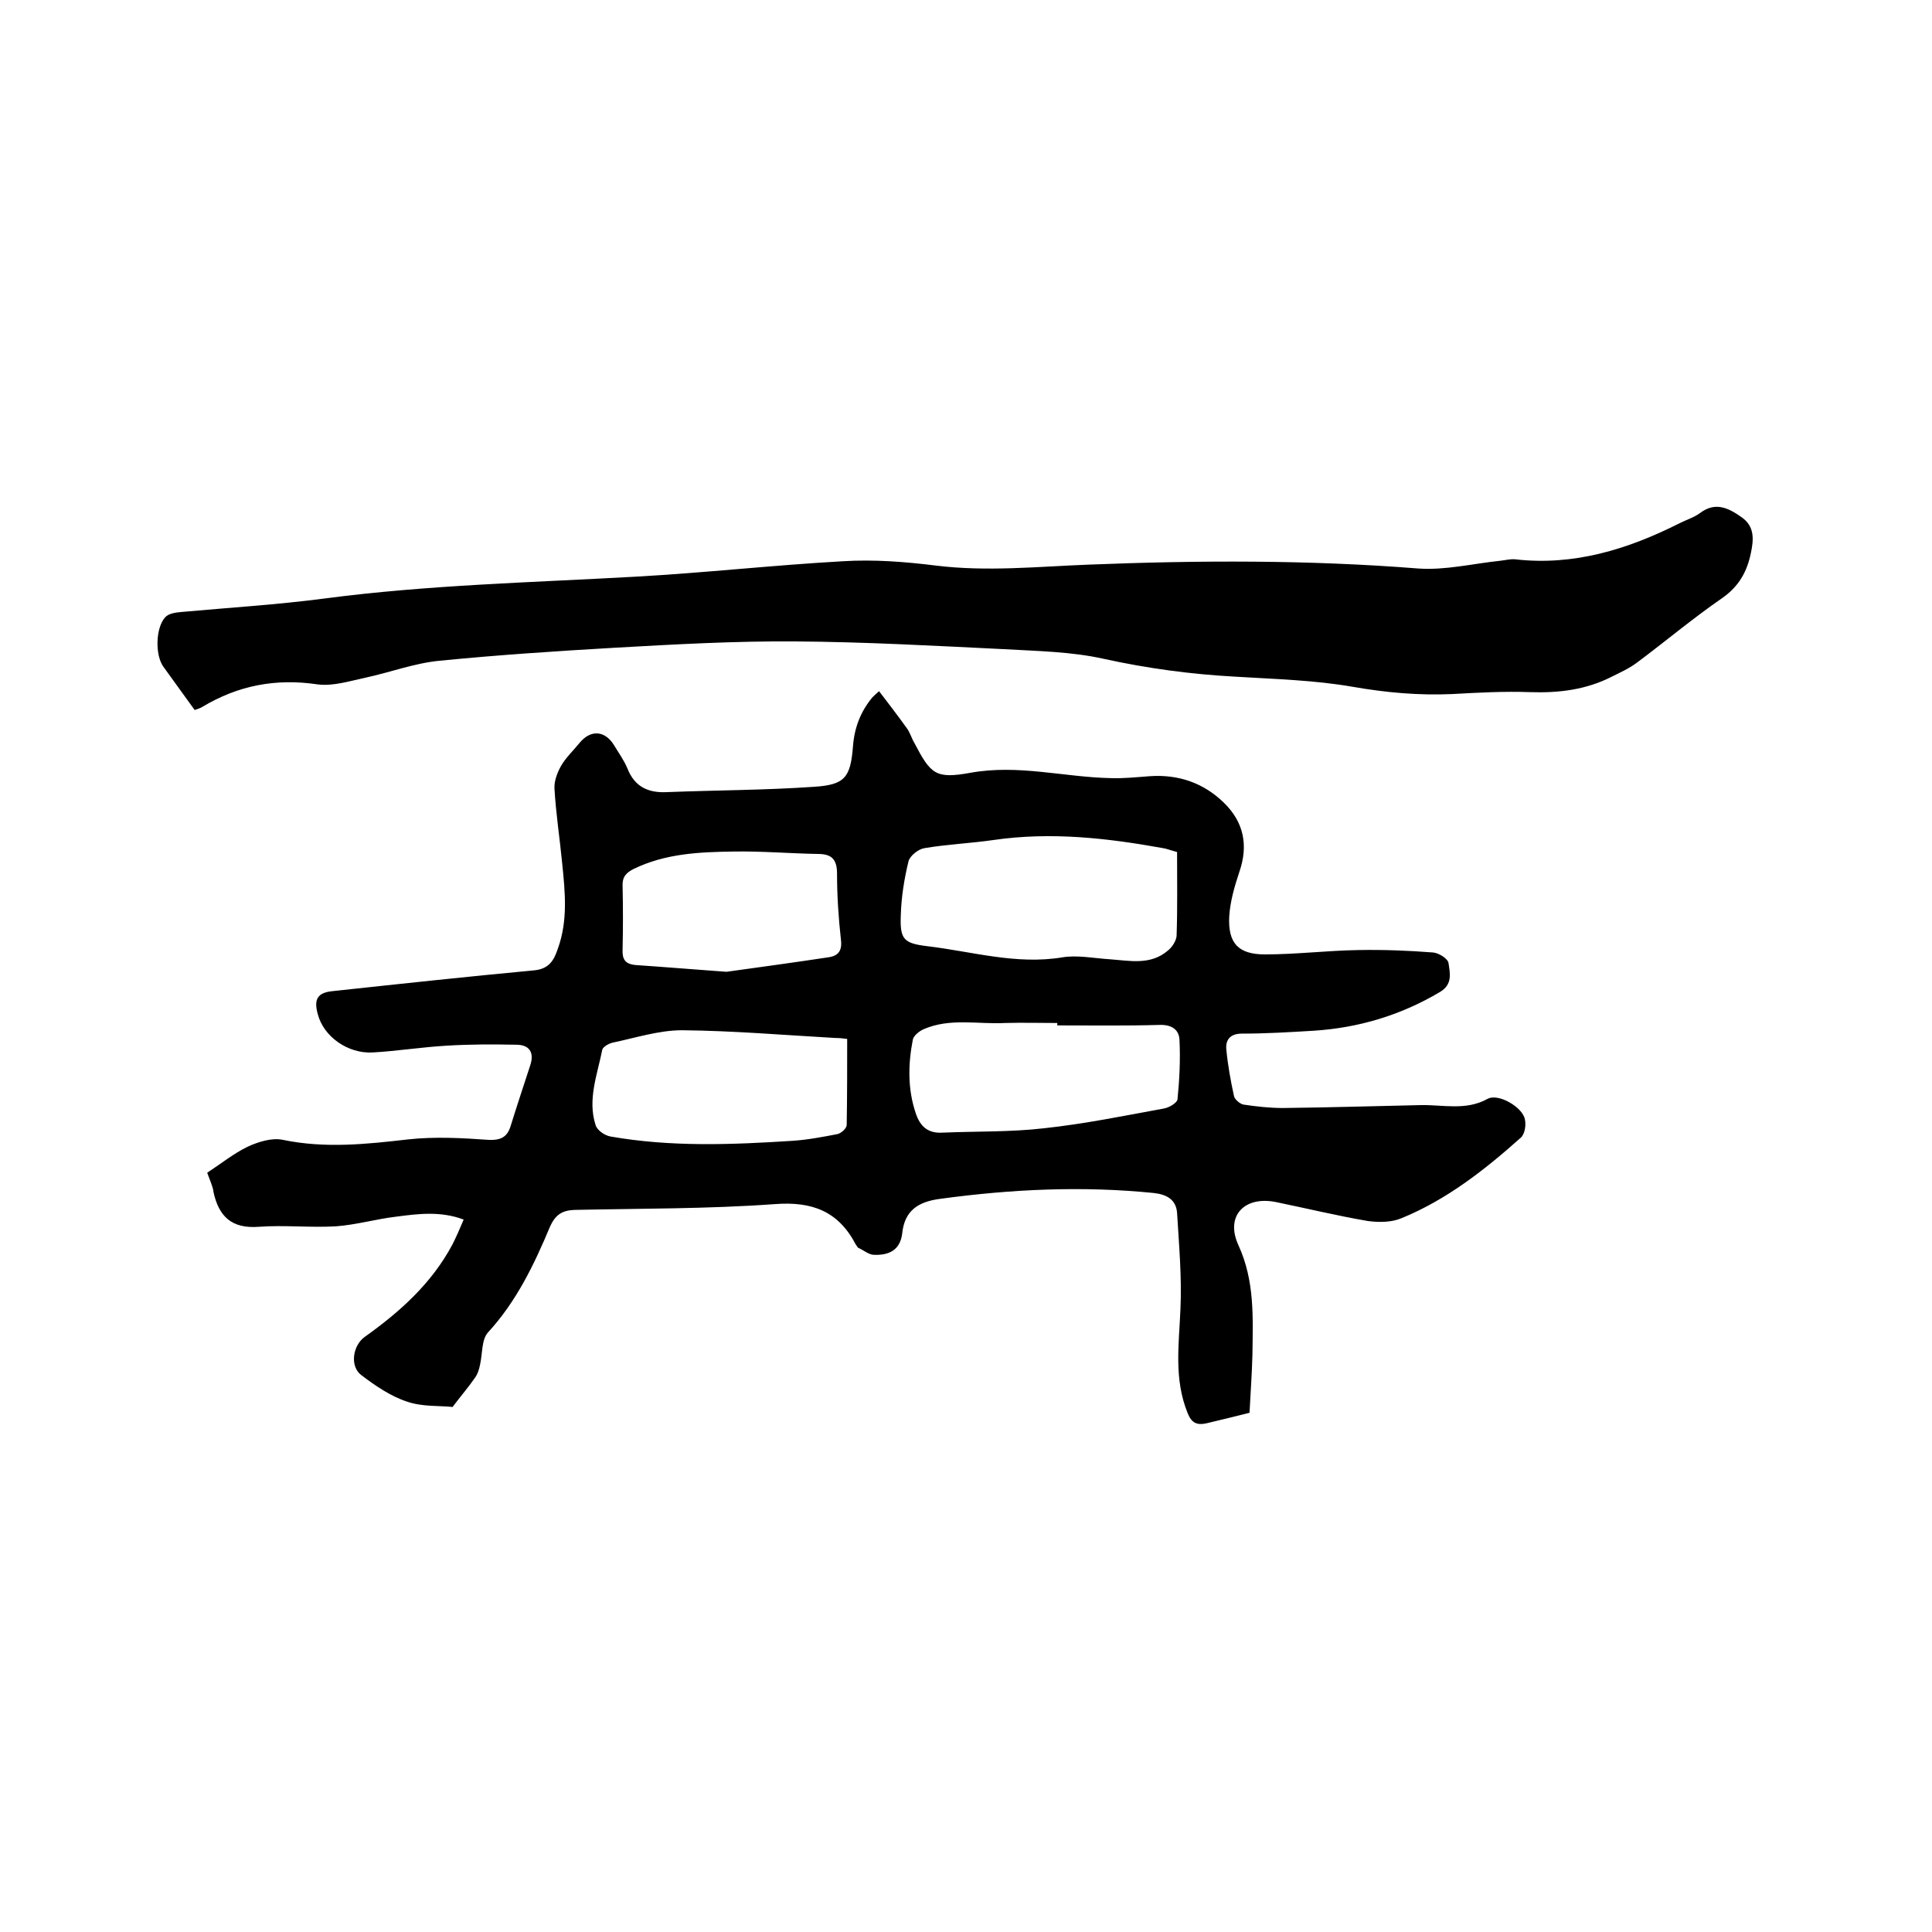
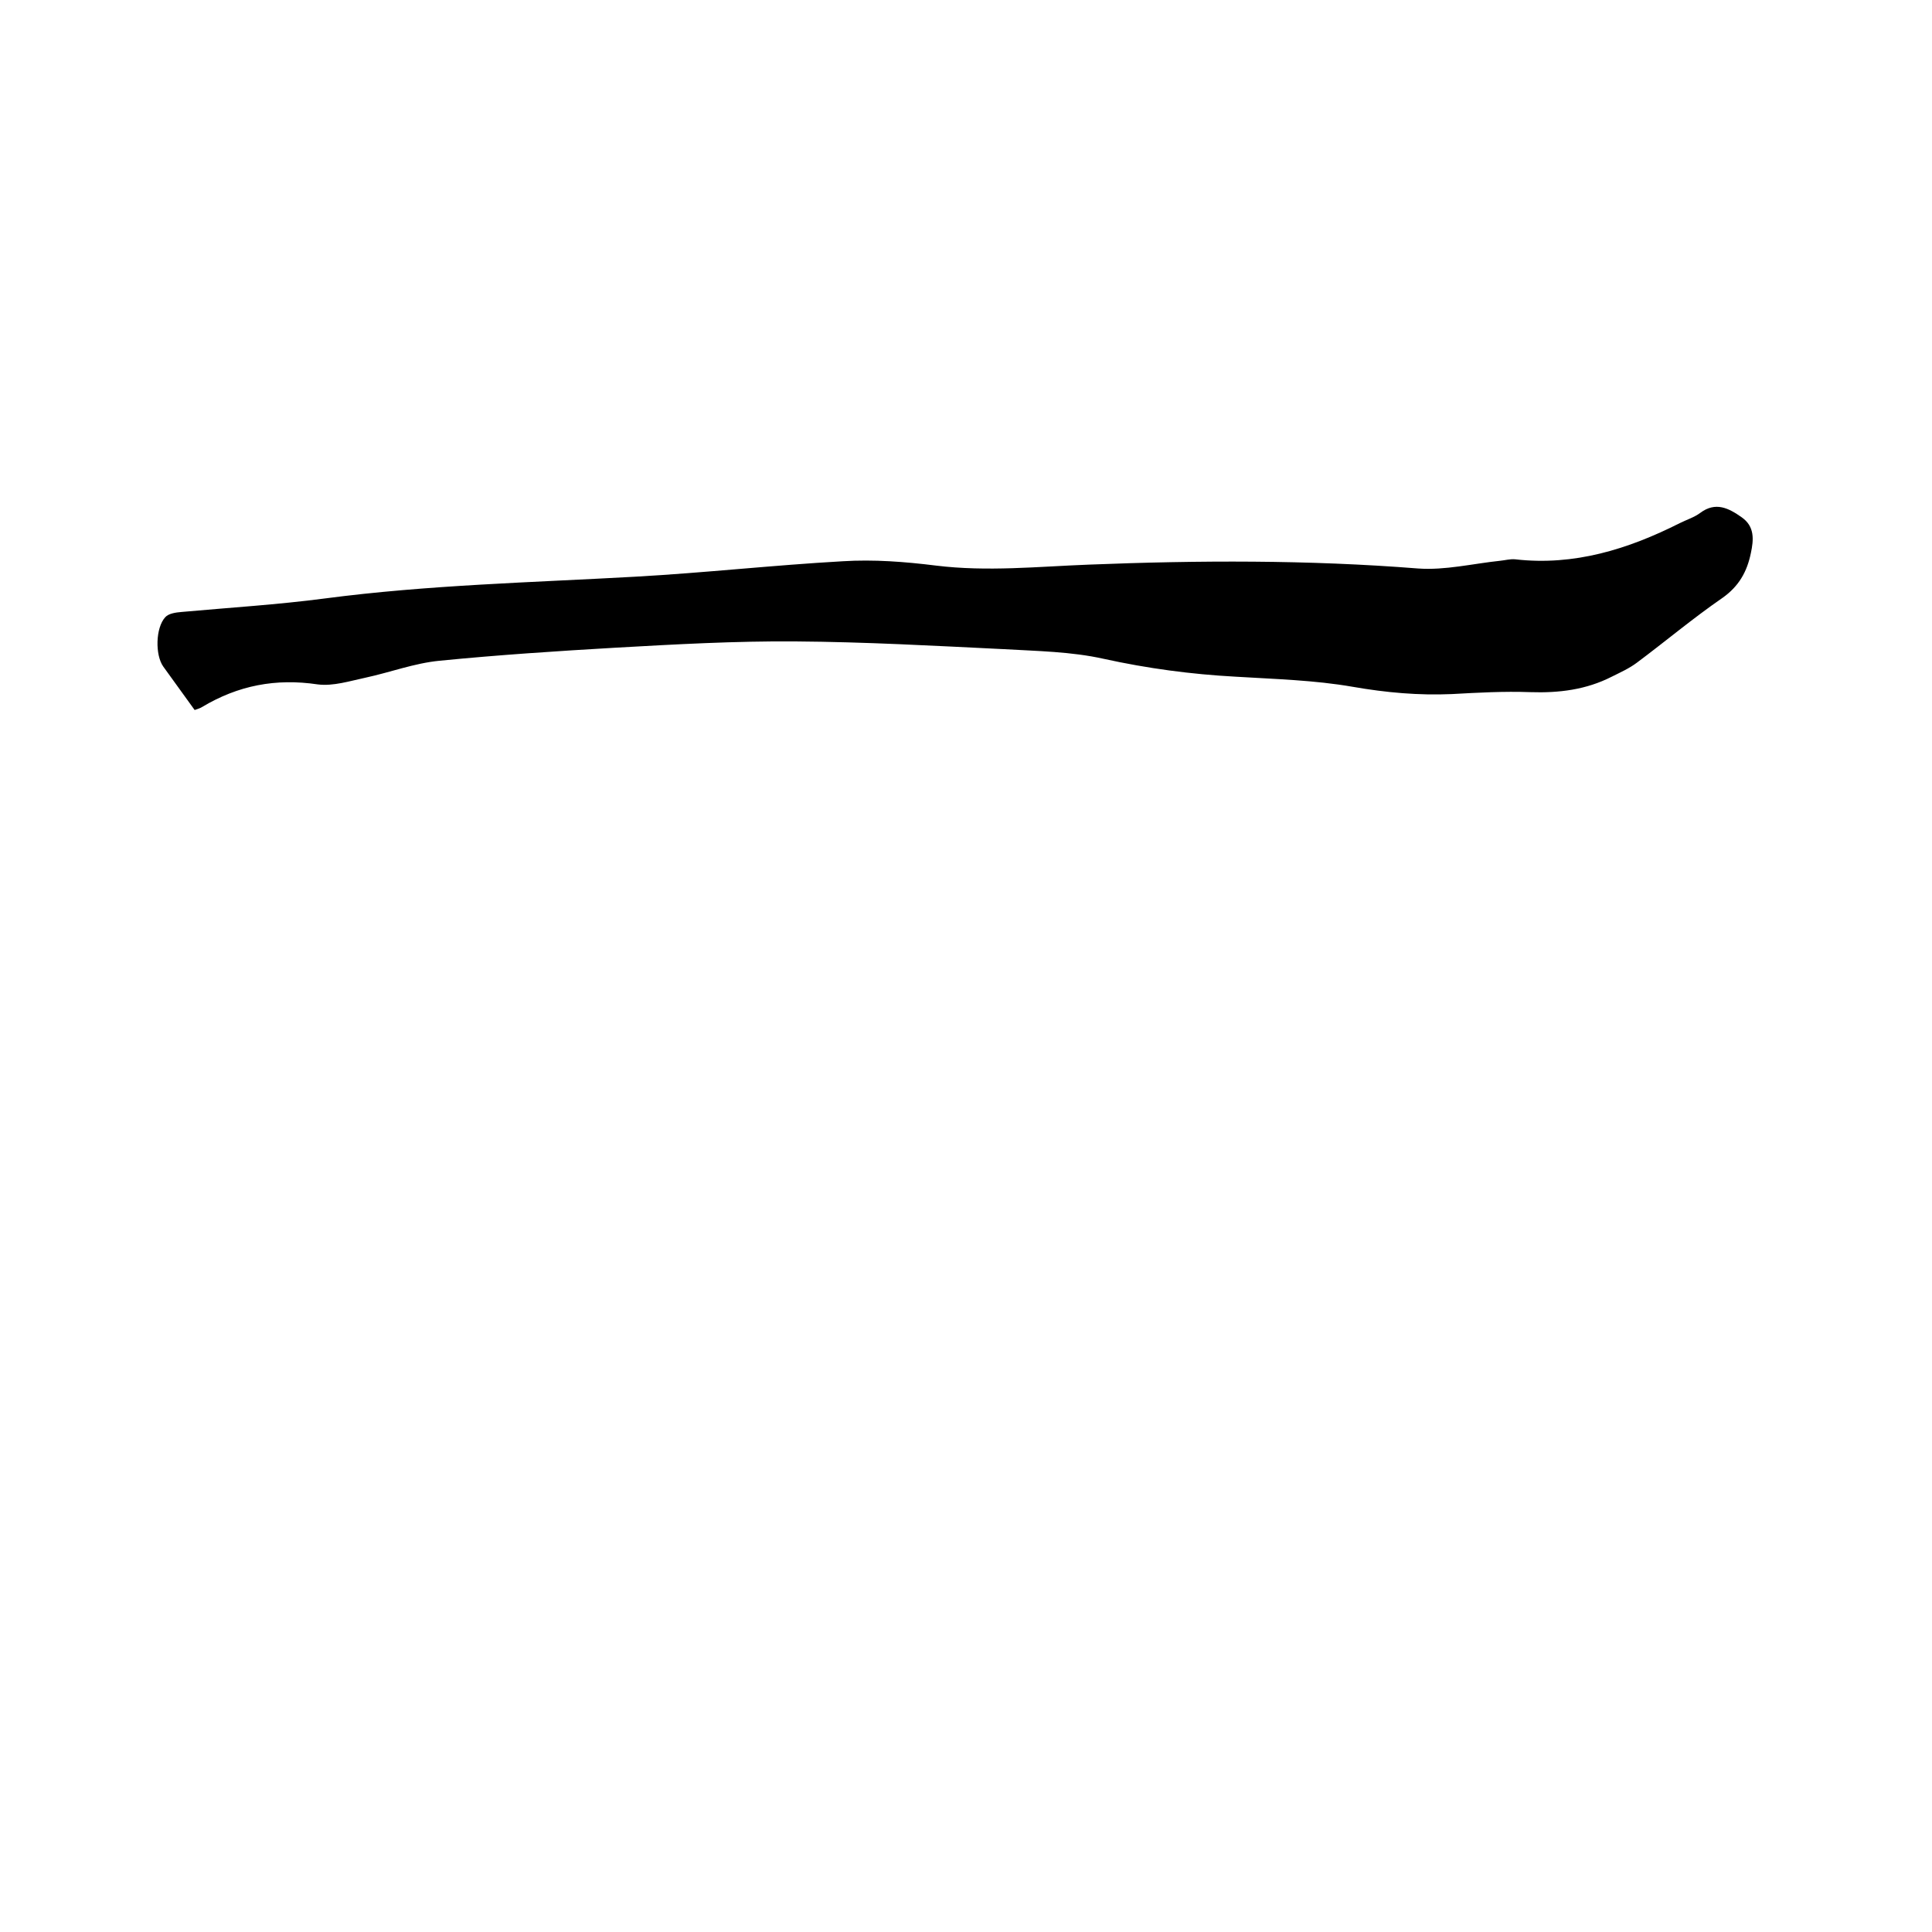
<svg xmlns="http://www.w3.org/2000/svg" enable-background="new 0 0 400 400" viewBox="0 0 400 400">
-   <path d="m42.9 242.8c2.9-1.9 5.5-4 8.4-5.4 2.2-1 5-1.9 7.3-1.4 8.7 1.8 17.2.9 25.9-.1 5.5-.6 11.1-.3 16.7.1 2.5.1 3.8-.6 4.5-2.8 1.3-4.2 2.7-8.4 4.1-12.7.9-2.8-.4-4.2-2.9-4.2-4.8-.1-9.7-.1-14.5.2-5.1.3-10.1 1.1-15.2 1.4-5.2.3-10.2-3.3-11.4-7.9-.9-3.2 0-4.5 3.1-4.8 13.9-1.5 27.8-3 41.7-4.3 3.1-.3 4.1-2.1 4.9-4.5 2.1-5.8 1.5-11.7.9-17.6-.5-5.2-1.3-10.3-1.6-15.5-.1-1.6.6-3.4 1.4-4.8 1-1.7 2.5-3.1 3.8-4.7 2.3-2.8 5.3-2.6 7.2.6.9 1.5 2 3 2.7 4.7 1.5 3.8 4.3 5.1 8.2 4.9 10.1-.4 20.3-.4 30.4-1.1 6.4-.4 7.6-1.9 8.1-8.4.3-3.9 1.6-7.2 4-10.1.3-.3.6-.6 1.4-1.3 2 2.6 3.9 5.1 5.7 7.6.7.9 1 2.1 1.6 3.1 3.4 6.5 4.4 7.5 11.6 6.2 9.9-1.8 19.4.9 29 1.1 2.7.1 5.5-.2 8.2-.4 5.9-.4 11.1 1.4 15.3 5.5 4.1 4 5.1 8.8 3.2 14.3-1 3-1.9 6.1-2.1 9.2-.3 5.6 1.9 7.9 7.4 7.9 6.4 0 12.9-.8 19.3-.9 5.2-.1 10.3.1 15.5.5 1.2.1 3.1 1.3 3.2 2.2.3 2.1.9 4.4-1.8 6-8.1 4.8-16.8 7.4-26.1 8-5 .3-9.9.6-14.9.6-2.5 0-3.4 1.4-3.2 3.3.3 3.2.9 6.5 1.6 9.7.2.7 1.3 1.6 2 1.7 2.7.4 5.4.7 8.1.7 9.5-.1 19-.4 28.5-.6 4.7-.1 9.4 1.2 13.9-1.3 2.2-1.2 7.2 1.7 7.7 4.2.3 1.2 0 3.2-.9 3.9-7.4 6.6-15.3 12.8-24.6 16.6-2.1.9-4.7.9-7 .6-6.4-1.1-12.6-2.6-18.9-3.9-6.6-1.4-10.7 2.8-7.9 8.9 3.4 7.4 3 15 2.9 22.7-.1 4-.4 8-.6 12-3.1.8-6.1 1.5-9 2.2-1.9.4-3-.1-3.8-2.1-2.9-7.1-1.8-14.3-1.5-21.6.3-6.6-.3-13.2-.7-19.9-.2-2.7-2.1-3.8-4.8-4.1-14.8-1.5-29.5-.8-44.2 1.2-4.7.6-7.4 2.5-7.9 7.1-.4 3.5-2.7 4.6-5.8 4.5-1.1 0-2.1-.9-3.2-1.4-.3-.1-.4-.5-.6-.7-3.6-6.9-9-9-16.8-8.4-13.8 1-27.7.9-41.5 1.2-2.5.1-3.9 1-5 3.4-3.3 7.9-7 15.6-12.9 22-1.3 1.5-1.1 4.3-1.6 6.6-.2 1-.5 2-1.1 2.8-1.3 1.9-2.8 3.6-4.6 6-2.6-.3-6.2 0-9.4-1.1-3.4-1.1-6.6-3.3-9.5-5.5-2.4-1.8-1.8-6.1.7-7.9 7.3-5.2 13.9-11.1 18.2-19.2.8-1.6 1.5-3.2 2.3-5.1-4.8-1.8-9.4-1.2-14-.6-4.2.5-8.3 1.7-12.5 2-5.3.3-10.7-.3-16 .1-5.6.4-8.2-2.2-9.3-7.2-.1-1.1-.7-2.3-1.3-4zm200.8-66.4c-1.5-.4-2.2-.7-2.9-.8-11.6-2.1-23.2-3.4-35-1.7-4.8.7-9.7.9-14.4 1.7-1.3.2-3 1.6-3.3 2.7-.9 3.7-1.5 7.5-1.6 11.2-.2 5 .6 5.8 5.5 6.4 9.3 1.1 18.4 3.9 28 2.3 3.1-.5 6.5.2 9.7.4 4.2.3 8.5 1.3 12.1-1.8.9-.7 1.7-2 1.8-3 .2-5.7.1-11.6.1-17.4zm-24.8 35.9c0-.2 0-.3 0-.5-3.6 0-7.2-.1-10.8 0-5.7.3-11.4-1.1-16.9 1.3-.9.4-2 1.3-2.2 2.1-1 5.1-1.1 10.3.6 15.3.9 2.7 2.5 4.2 5.6 4 7-.3 14-.1 20.9-.9 8.4-.9 16.7-2.6 24.9-4.1 1.1-.2 2.8-1.2 2.8-2 .4-4 .6-8.1.4-12.2-.1-2.2-1.7-3.2-4.2-3.1-6.9.2-14 .1-21.1.1zm-43.5 2.8c-.7-.1-1.6-.2-2.5-.2-10.6-.6-21.1-1.5-31.7-1.6-4.8 0-9.7 1.6-14.5 2.6-.7.2-1.8.8-2 1.4-1 5.1-3.1 10.3-1.4 15.6.3 1.1 1.9 2.2 3.1 2.4 12.5 2.2 25.1 1.7 37.6.9 3.1-.2 6.3-.8 9.4-1.4.8-.2 1.9-1.2 1.9-1.9.1-6 .1-11.7.1-17.8zm-25-13.9c6.5-.9 13.8-1.9 21.1-3 2.1-.3 2.9-1.4 2.6-3.7-.5-4.5-.8-9.1-.8-13.6 0-3.1-1.2-4.1-4-4.1-5.8-.1-11.6-.6-17.4-.5-7.1.1-14.1.4-20.7 3.6-1.6.8-2.4 1.7-2.3 3.6.1 4.3.1 8.7 0 13-.1 2.1.5 3.1 2.7 3.3 5.9.4 11.9.9 18.8 1.4z" />
  <path d="m40.3 147c-2.3-3.2-4.4-6.1-6.5-9-1.7-2.4-1.6-8 .4-10.2.7-.8 2.2-1 3.4-1.1 9.9-.9 19.8-1.5 29.7-2.8 21.3-2.8 42.8-3.3 64.2-4.5 14.4-.8 28.7-2.4 43-3.2 6.4-.4 12.9.1 19.3.9 10.6 1.3 21.1.2 31.6-.2 22.7-.9 45.5-1 68.2.8 5.6.4 11.3-1 17-1.6 1-.1 2.1-.4 3.1-.3 12.2 1.4 23.4-2.1 34.1-7.5 1.4-.7 3-1.2 4.2-2.1 3.2-2.4 5.9-1 8.6.9s2.5 4.6 1.9 7.4c-.8 3.9-2.5 6.9-5.9 9.3-6.1 4.2-11.8 9-17.7 13.4-1.6 1.2-3.4 2-5.2 2.9-5.3 2.7-10.9 3.4-16.9 3.2-5.4-.2-10.8.1-16.2.4-6.9.3-13.6-.3-20.5-1.5-8-1.4-16.2-1.6-24.3-2.1-9.2-.5-18.2-1.7-27.3-3.7-6.7-1.5-13.8-1.6-20.7-2-14.4-.7-28.7-1.5-43.1-1.6-12.4-.1-24.9.6-37.3 1.3-12.1.7-24.3 1.5-36.4 2.7-5.2.5-10.2 2.4-15.3 3.5-3.3.7-6.7 1.8-9.9 1.4-8.7-1.3-16.5.2-24 4.7-.3.2-.9.4-1.5.6z" />
</svg>